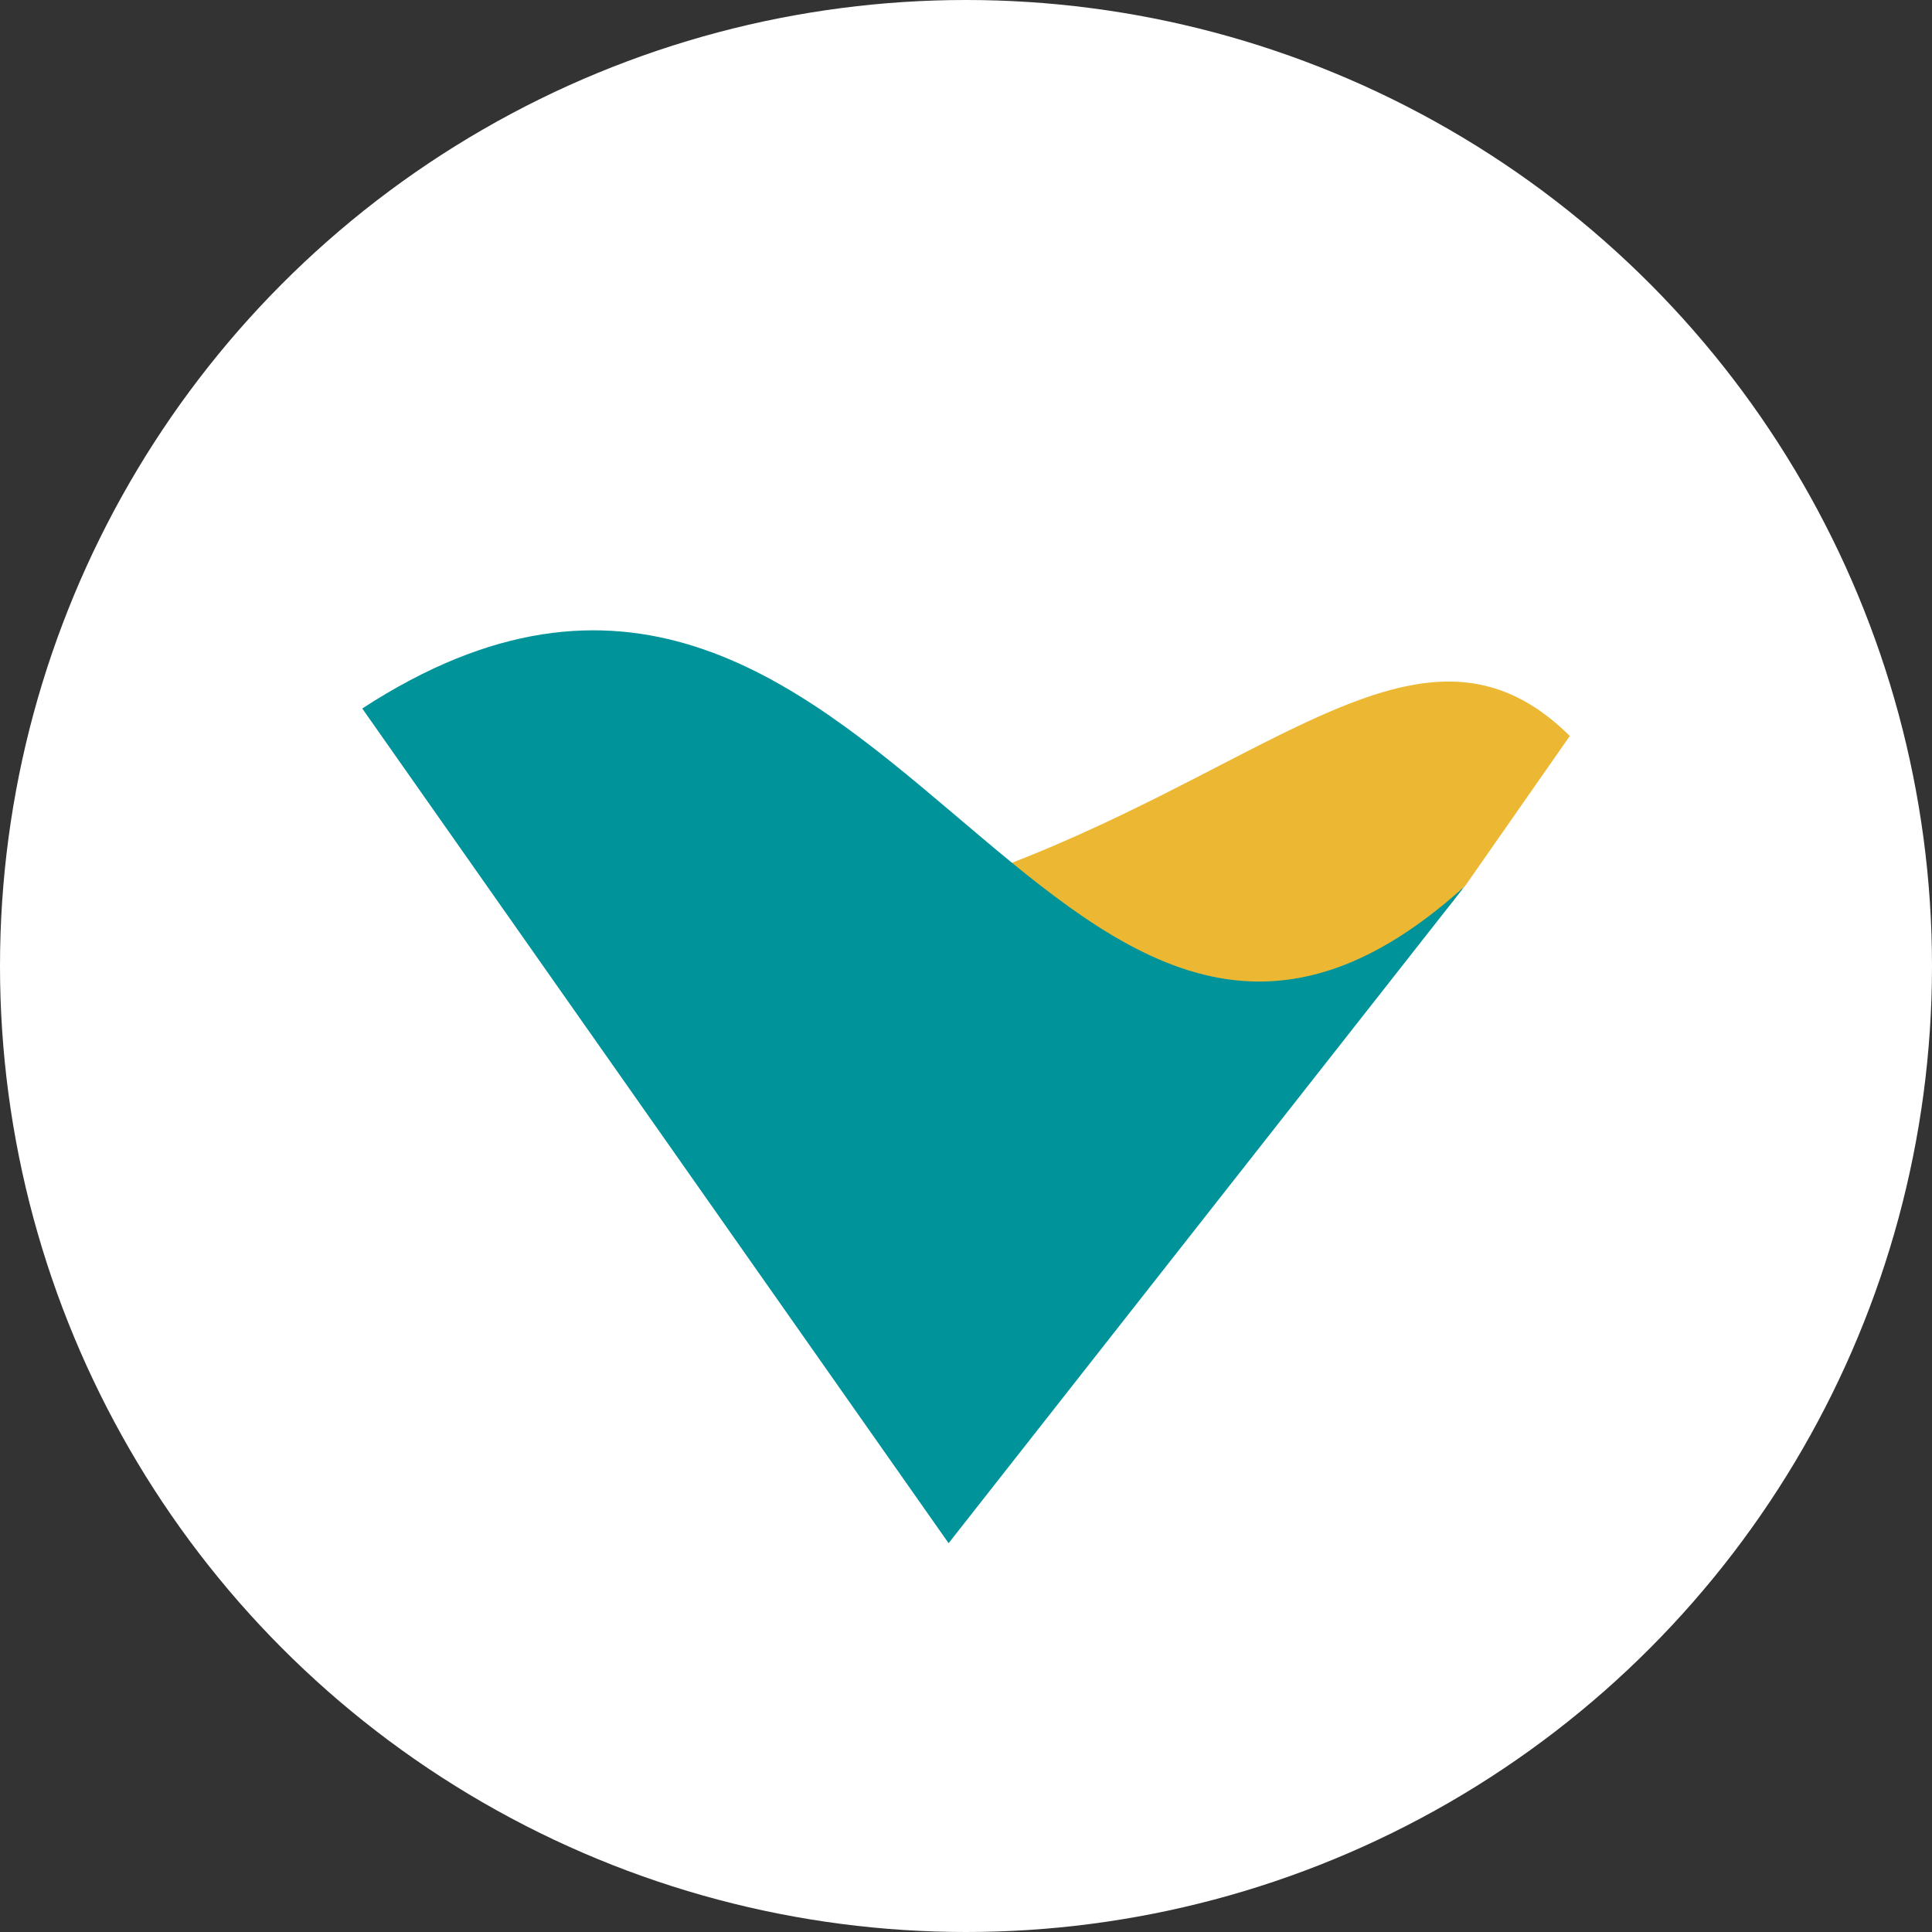
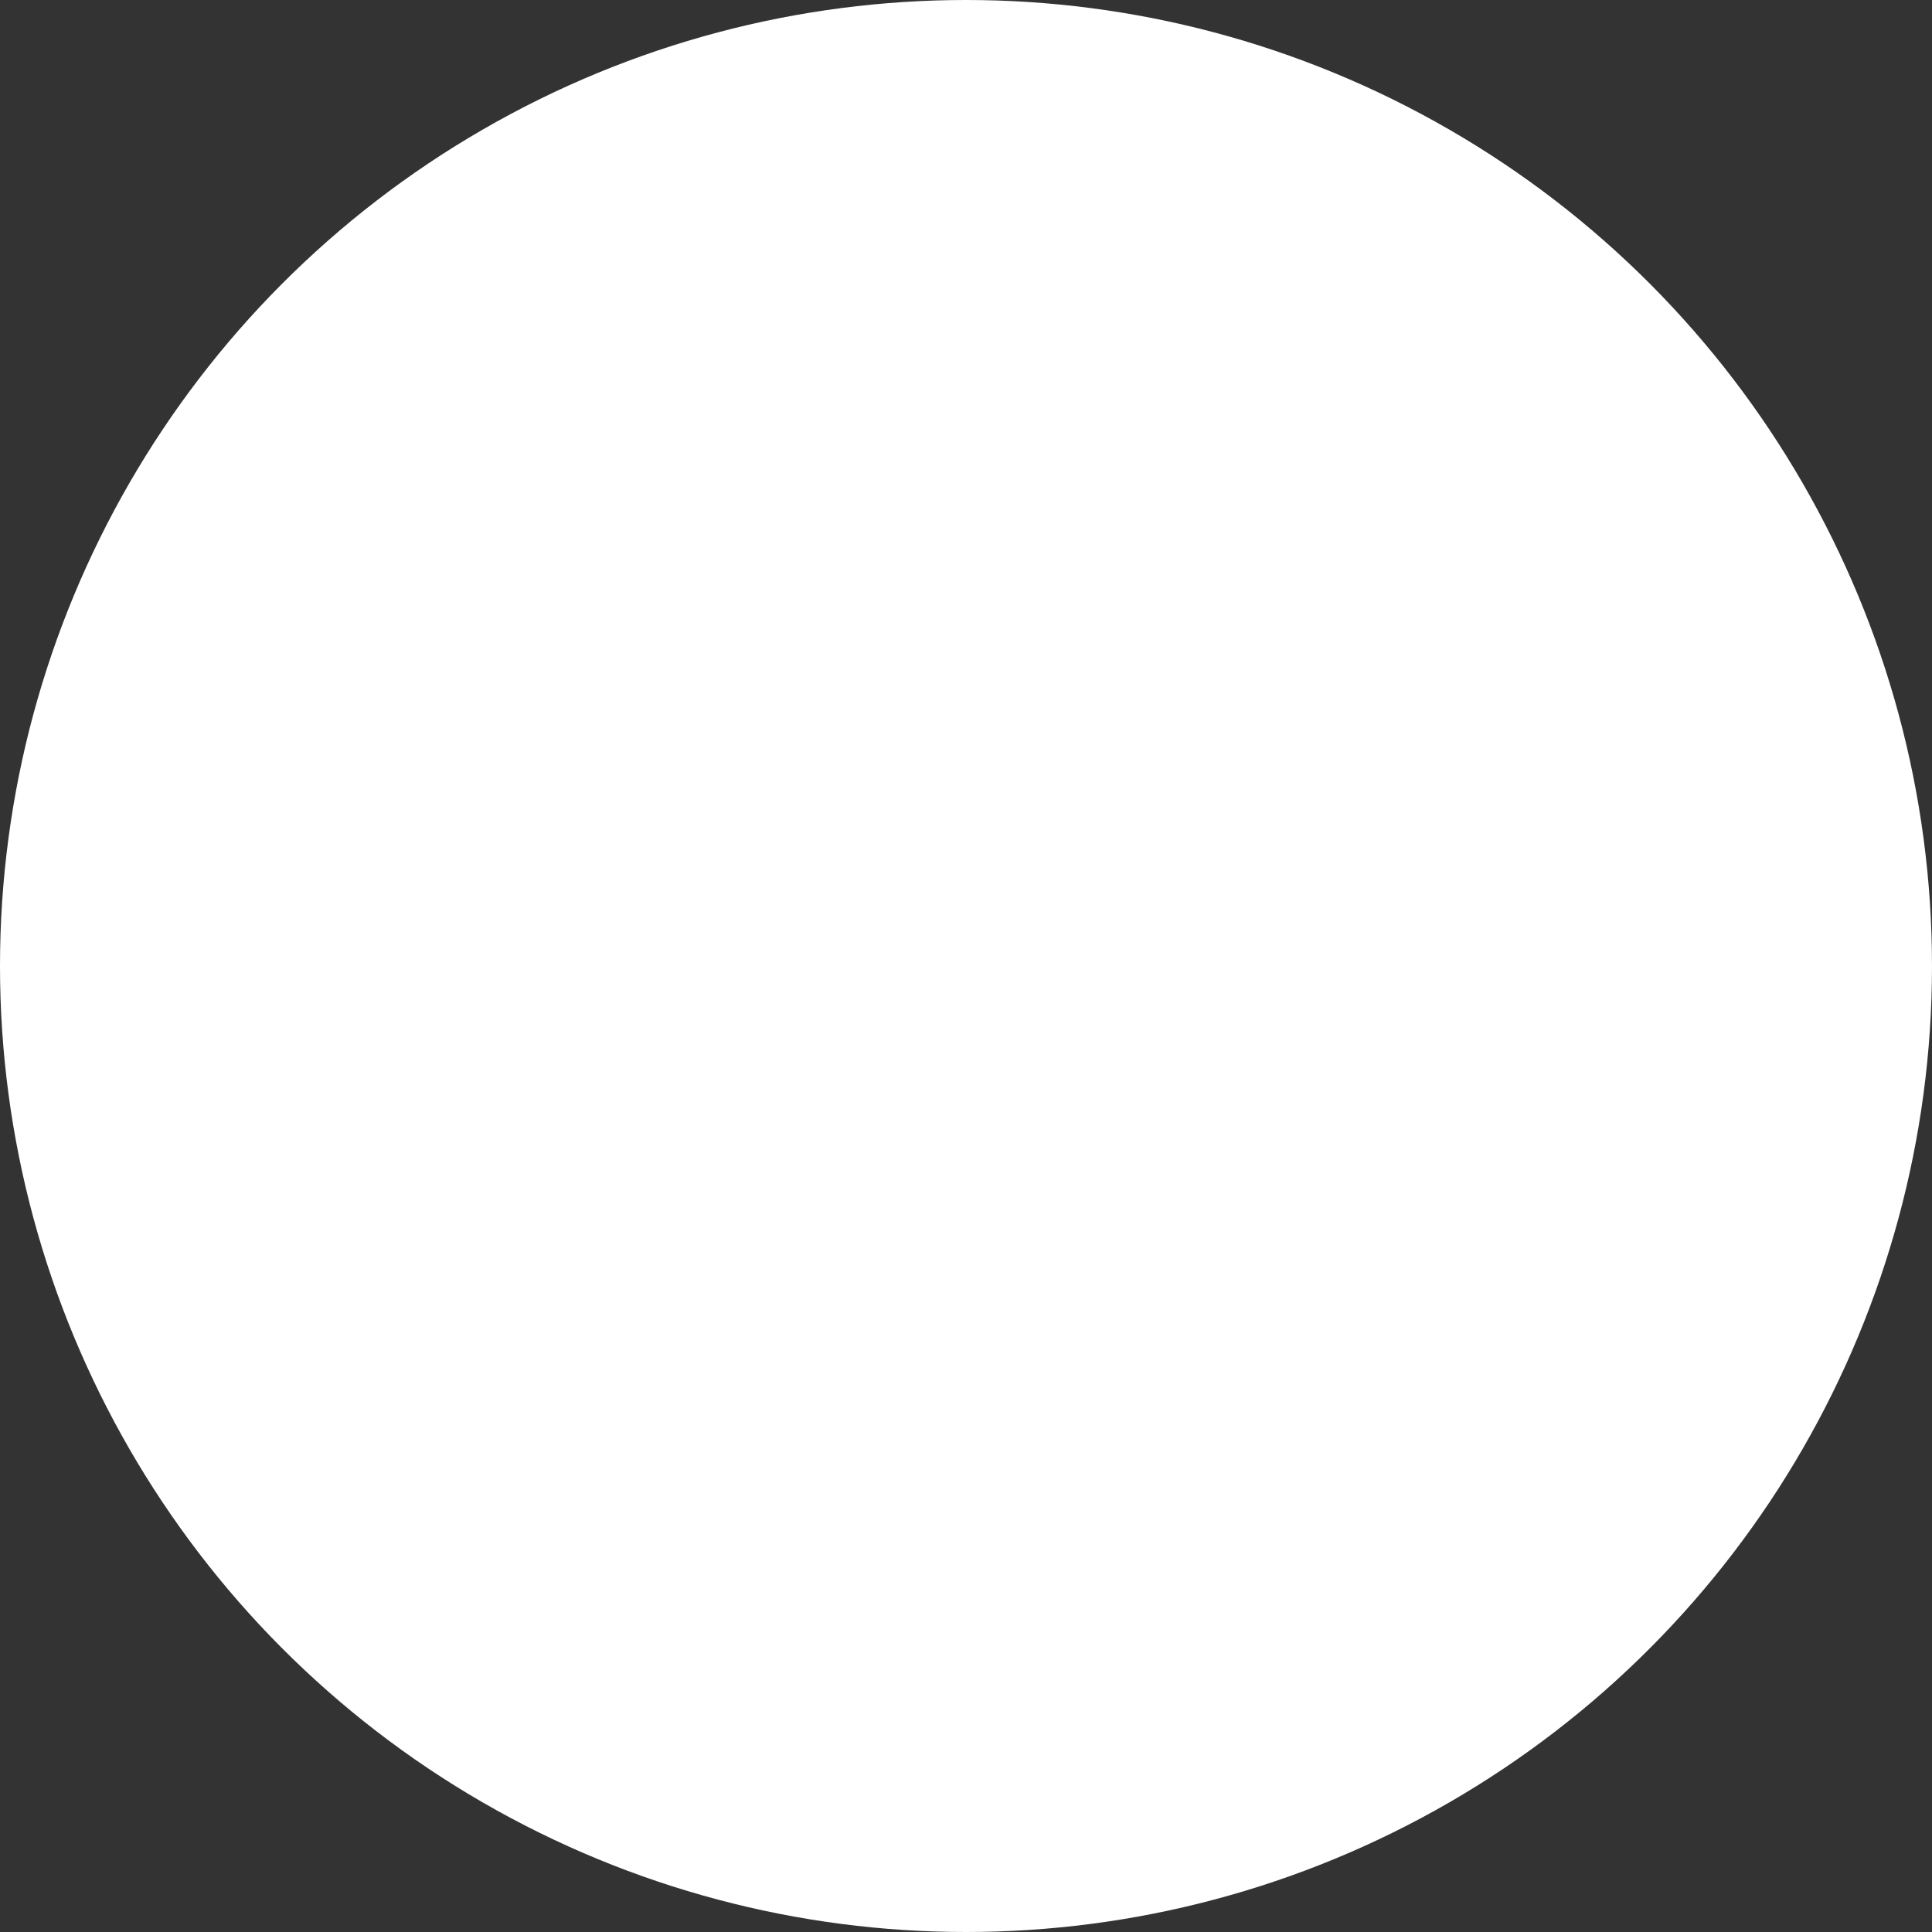
<svg xmlns="http://www.w3.org/2000/svg" width="32" height="32" viewBox="0 0 32 32">
  <rect x="0" y="0" width="32" height="32" fill="#333333" stroke="none" />
  <g transform="translate(-35 -730)">
    <circle cx="16" cy="16" r="16" transform="translate(35 730)" fill="#fff" />
    <g transform="translate(-229.848 395.432)">
      <g transform="translate(270.848 345.008)">
-         <path d="M36.078,5.977q-3.983,2.99-7.374-.644c4.583-1.757,7-4.471,9.351-2.144l-1.745,2.5h0v0h0v0H36.3s0,0,0,0h0v0h0s0,0,0,0h0s-.005,0-.007,0h0v0l0,0h0a.02.02,0,0,1-.006.009h0v.005h-.006a0,0,0,0,0,0,0h0l0,0h0a.268.268,0,0,0-.023.03h0s0,0,0,.008h0s-.01.009-.013.009h0c-.007,0-.012.009-.02.012h0v0h0l-.006,0v0h0l-.011.007,0,.006h0l0,0h0c0,.045-.064.062-.064.091h0s-.007.01-.007.014h0s0,.005,0,.007h0s0,.017,0,.021" transform="translate(-18.054 -1.439)" fill="#ecb833" fill-rule="evenodd" />
-         <path d="M18.259,4.241C11.334,10.509,8.619-4.316,0,1.295L9.712,15.12" transform="translate(0 0)" fill="#00939a" fill-rule="evenodd" />
-       </g>
+         </g>
    </g>
  </g>
</svg>